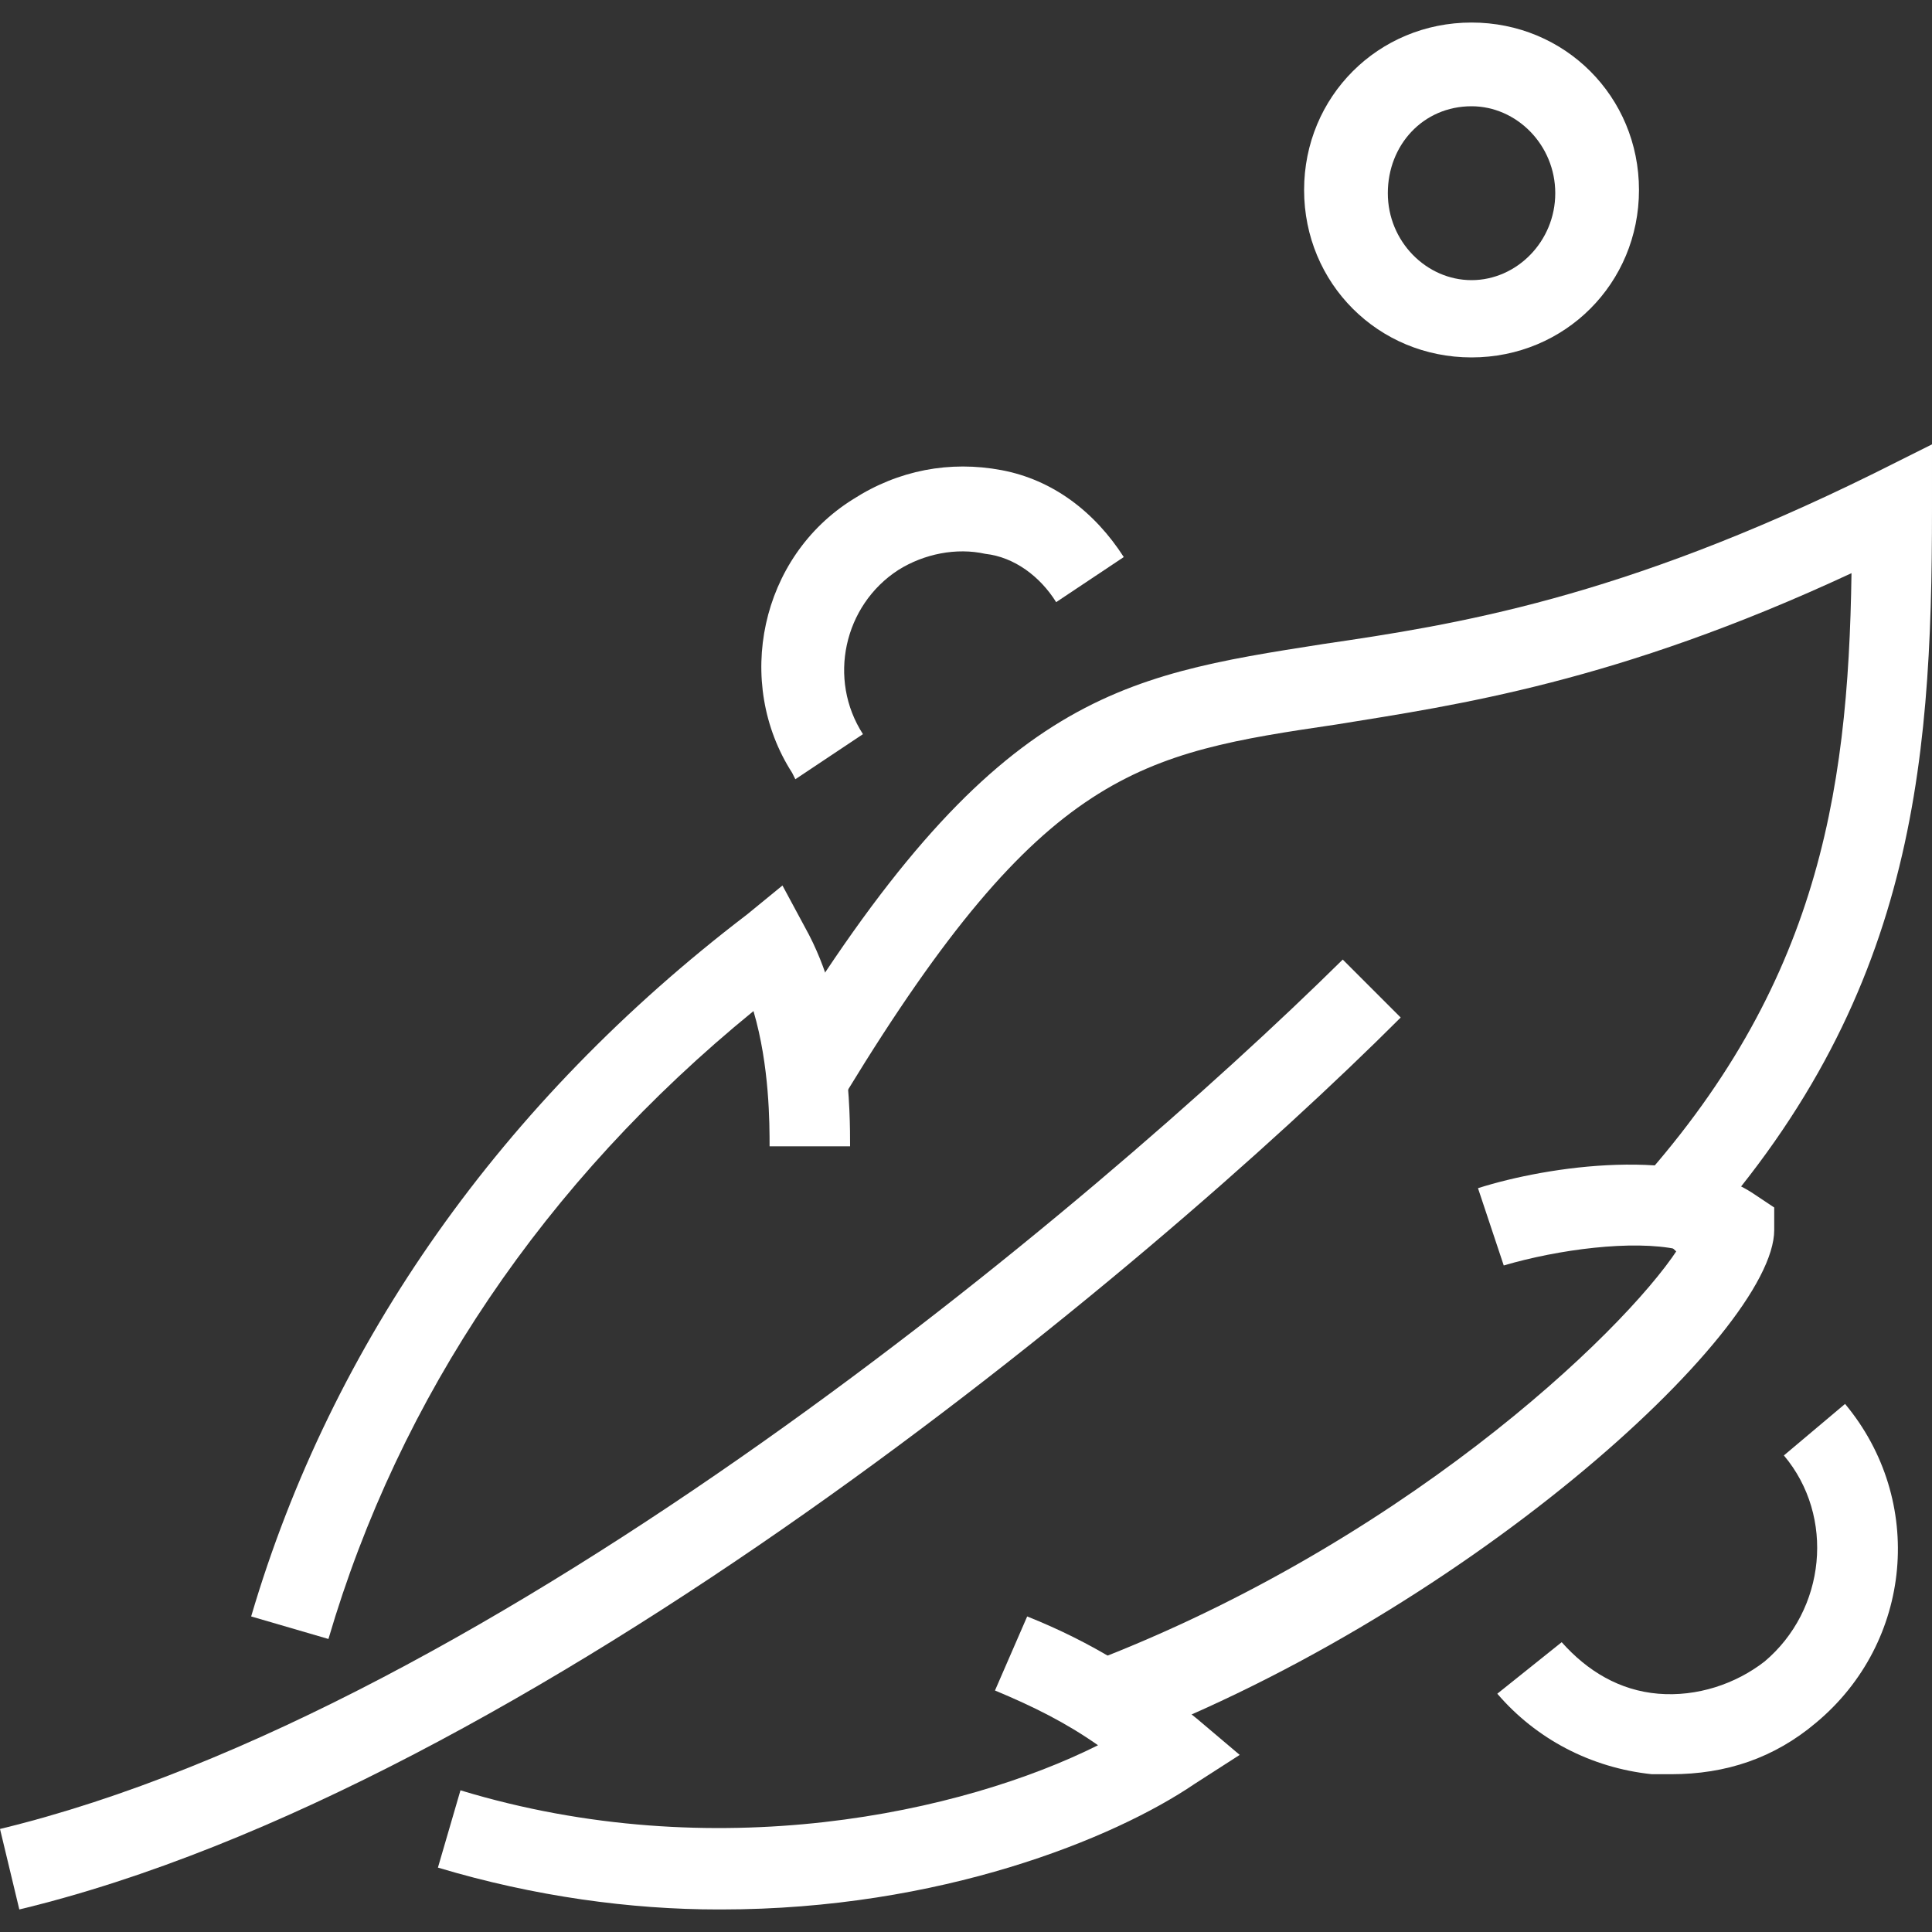
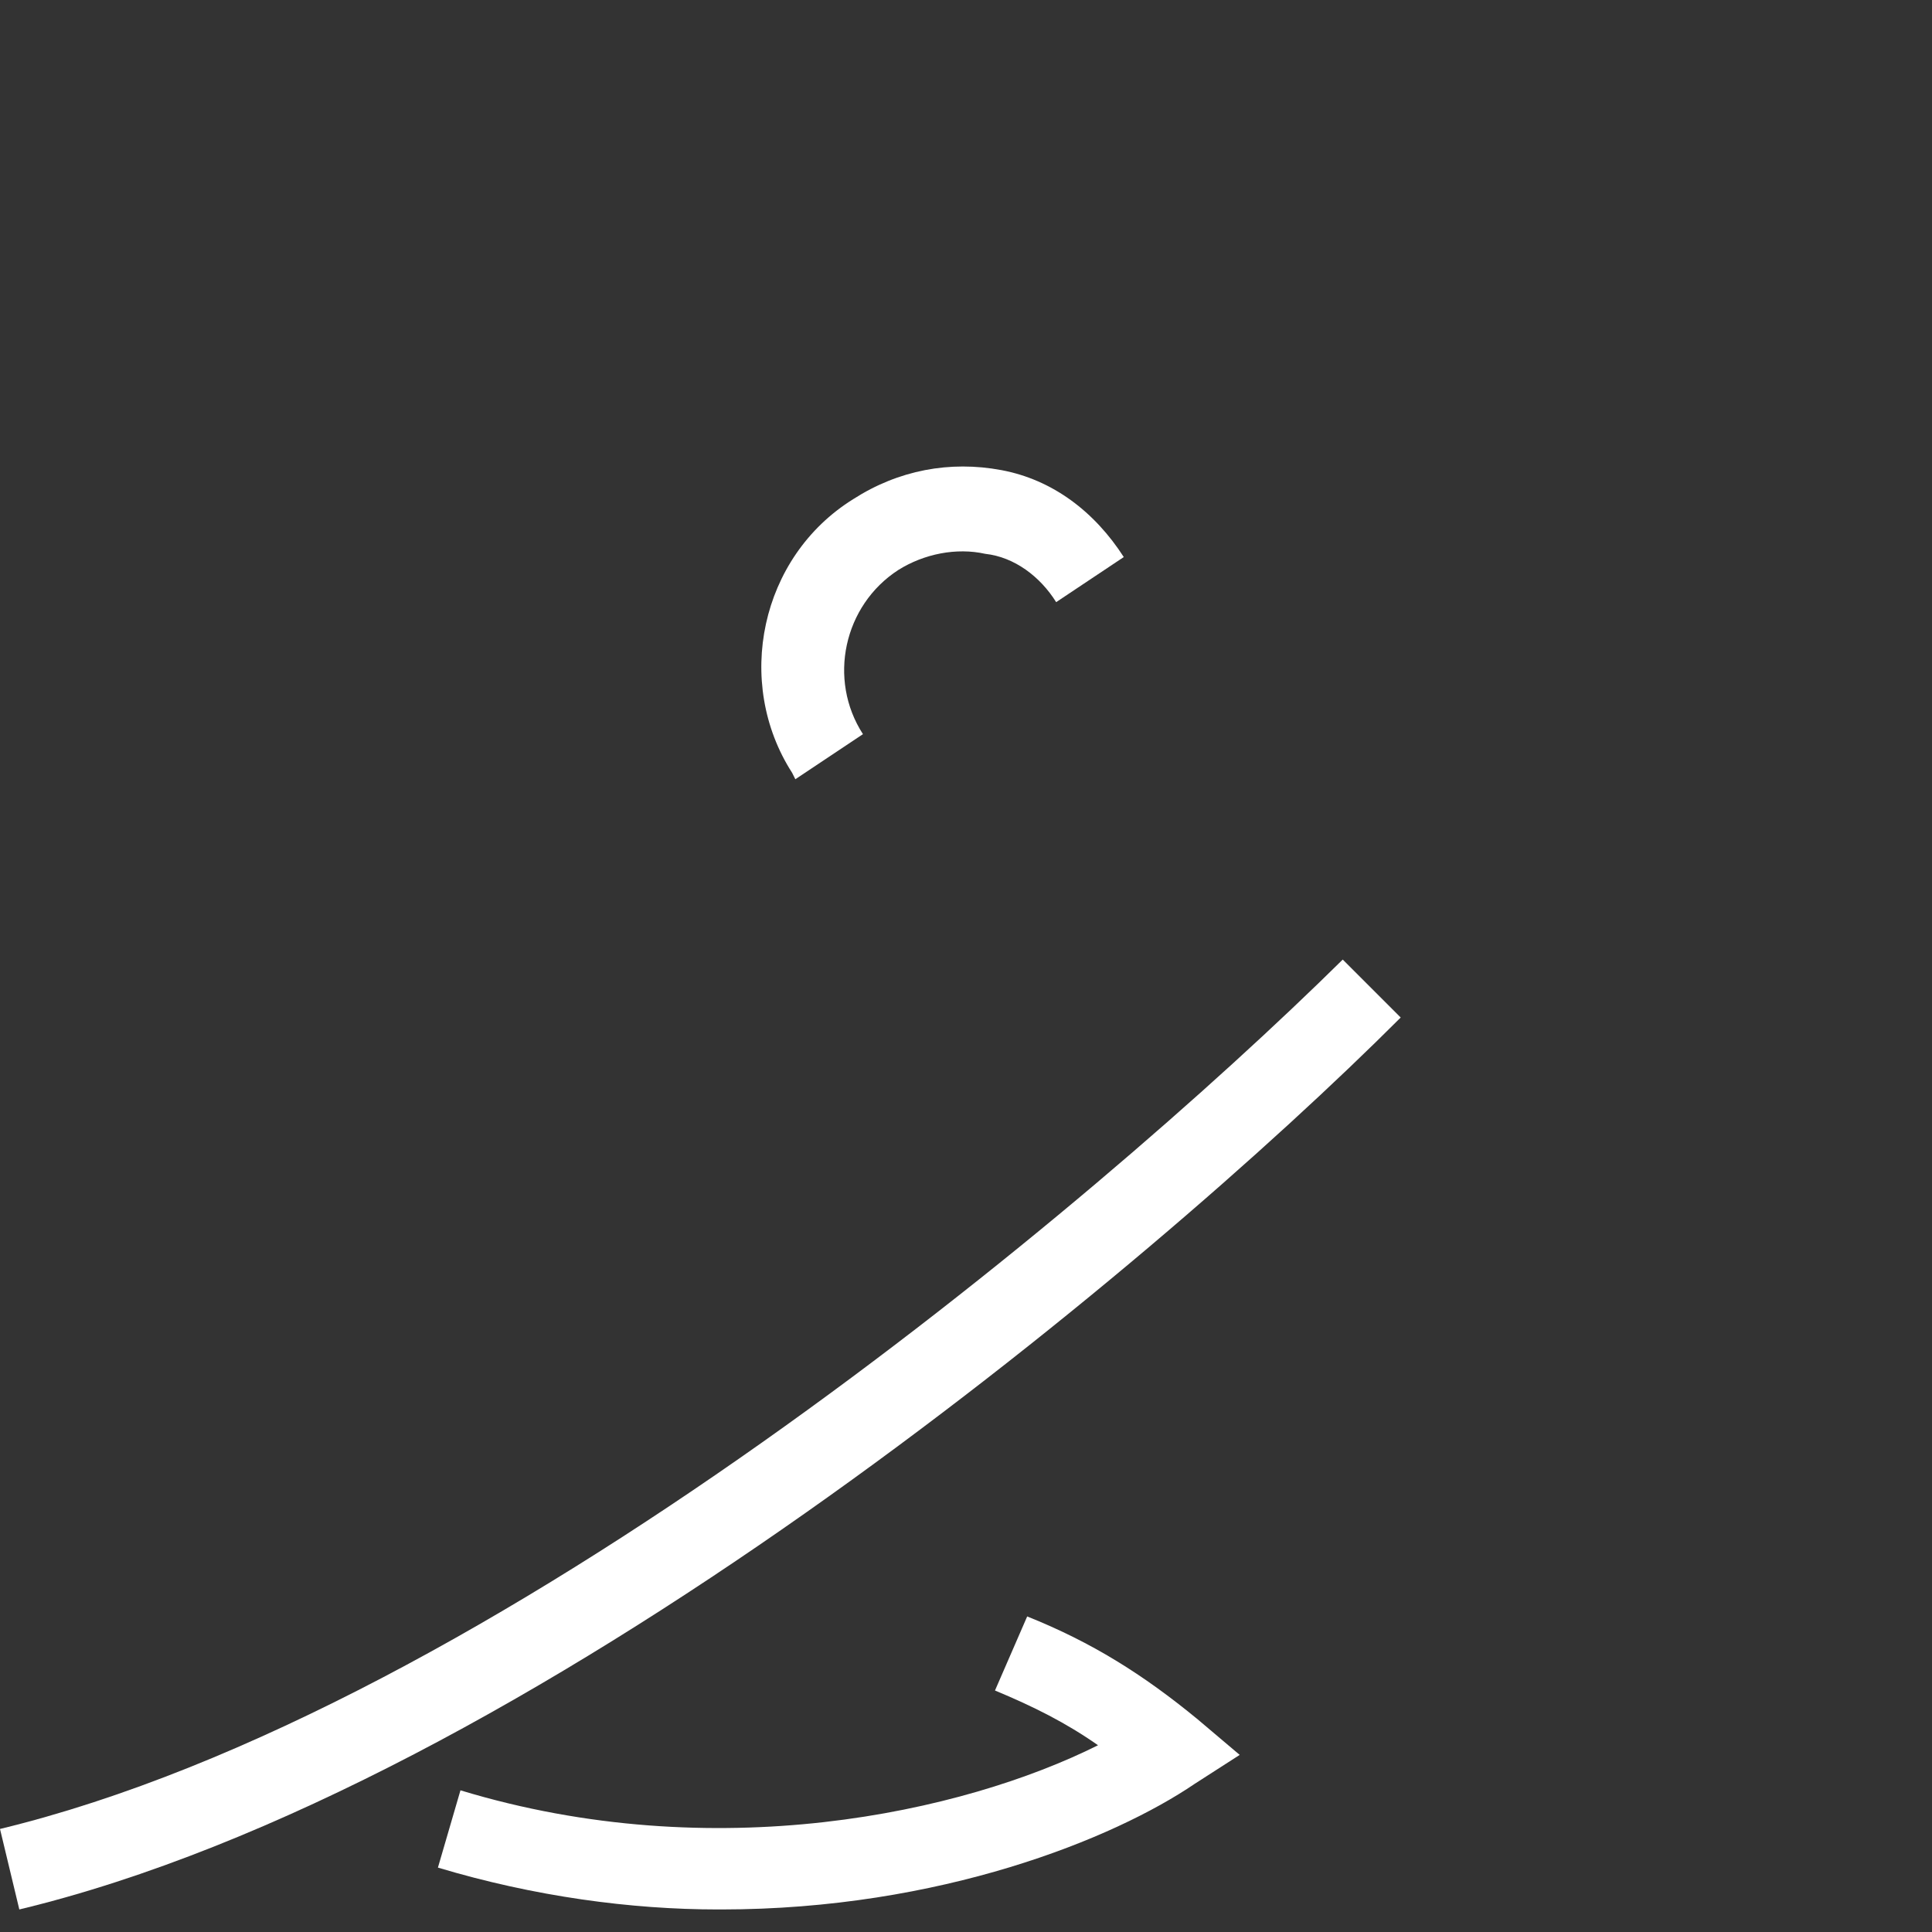
<svg xmlns="http://www.w3.org/2000/svg" id="Layer_1" version="1.1" viewBox="0 0 60 60">
  <rect x="0" y="0" width="60" height="60" fill="#333333" stroke="none" />
  <defs>
    <style>
      .st0 {
        fill: #fff;
      }
    </style>
  </defs>
-   <path class="st0" d="M10.2,50.9l-2.4-.7c2.5-8.5,7.8-16,15.4-21.8l1.1-.9.7,1.3c1.4,2.5,1.4,5.8,1.4,6.8h-2.5c0-.7,0-2.5-.5-4.2-6.5,5.3-11,12-13.2,19.5Z" />
  <path class="st0" d="M22.3,59.3c-2.7,0-5.7-.4-8.7-1.3l.7-2.4c7.9,2.4,15.6.7,19.8-1.4-1-.7-2-1.2-3.2-1.7l1-2.3c2,.8,3.6,1.8,5.3,3.2l1.3,1.1-1.4.9c-2.5,1.7-7.9,3.9-14.7,3.9Z" />
-   <path class="st0" d="M34.3,54.2l-.9-2.4c10-3.7,17-10.4,18.7-13-1.4-.3-3.7,0-5.4.5l-.8-2.4c2.2-.7,6.4-1.3,8.6.2l.6.4v.7c0,3.2-9.8,12.1-20.7,16.1Z" />
-   <path class="st0" d="M52.2,39l-1.8-1.7c6-6.4,7-12.5,7.1-19.5-7.3,3.4-12.3,4.1-16,4.7-6.1.9-9.1,1.4-15.2,11.4l-2.2-1.3c6.7-11,10.6-11.6,17-12.6,4.1-.6,9.2-1.4,17.1-5.3l1.8-.9v2c0,8.2-.6,15.6-7.8,23.2Z" />
-   <path class="st0" d="M.6,59.3l-.6-2.5c15.3-3.7,33.9-19.3,41.7-27l1.8,1.8c-7.9,7.9-27.1,23.9-42.9,27.7Z" />
-   <path class="st0" d="M52,55.1c-.2,0-.4,0-.7,0-1.9-.2-3.6-1.1-4.8-2.5l2-1.6c.8.9,1.8,1.5,3,1.6,1.2.1,2.4-.3,3.3-1,1.9-1.6,2.2-4.5.6-6.4l1.9-1.6c2.5,3,2.1,7.4-.9,9.9-1.3,1.1-2.8,1.6-4.5,1.6Z" />
+   <path class="st0" d="M.6,59.3l-.6-2.5c15.3-3.7,33.9-19.3,41.7-27l1.8,1.8c-7.9,7.9-27.1,23.9-42.9,27.7" />
  <path class="st0" d="M24.6,24c-1.8-2.8-1-6.7,1.9-8.5,1.4-.9,3-1.2,4.6-.9,1.6.3,2.9,1.3,3.8,2.7l-2.1,1.4c-.5-.8-1.3-1.4-2.2-1.5-.9-.2-1.9,0-2.7.5-1.7,1.1-2.2,3.4-1.1,5.1l-2.1,1.4Z" />
-   <path class="st0" d="M45.7,11.1c-2.9,0-5.2-2.3-5.2-5.2s2.3-5.2,5.2-5.2,5.2,2.3,5.2,5.2-2.3,5.2-5.2,5.2ZM45.7,3.3c-1.5,0-2.6,1.2-2.6,2.7s1.2,2.7,2.6,2.7,2.6-1.2,2.6-2.7-1.2-2.7-2.6-2.7Z" />
</svg>